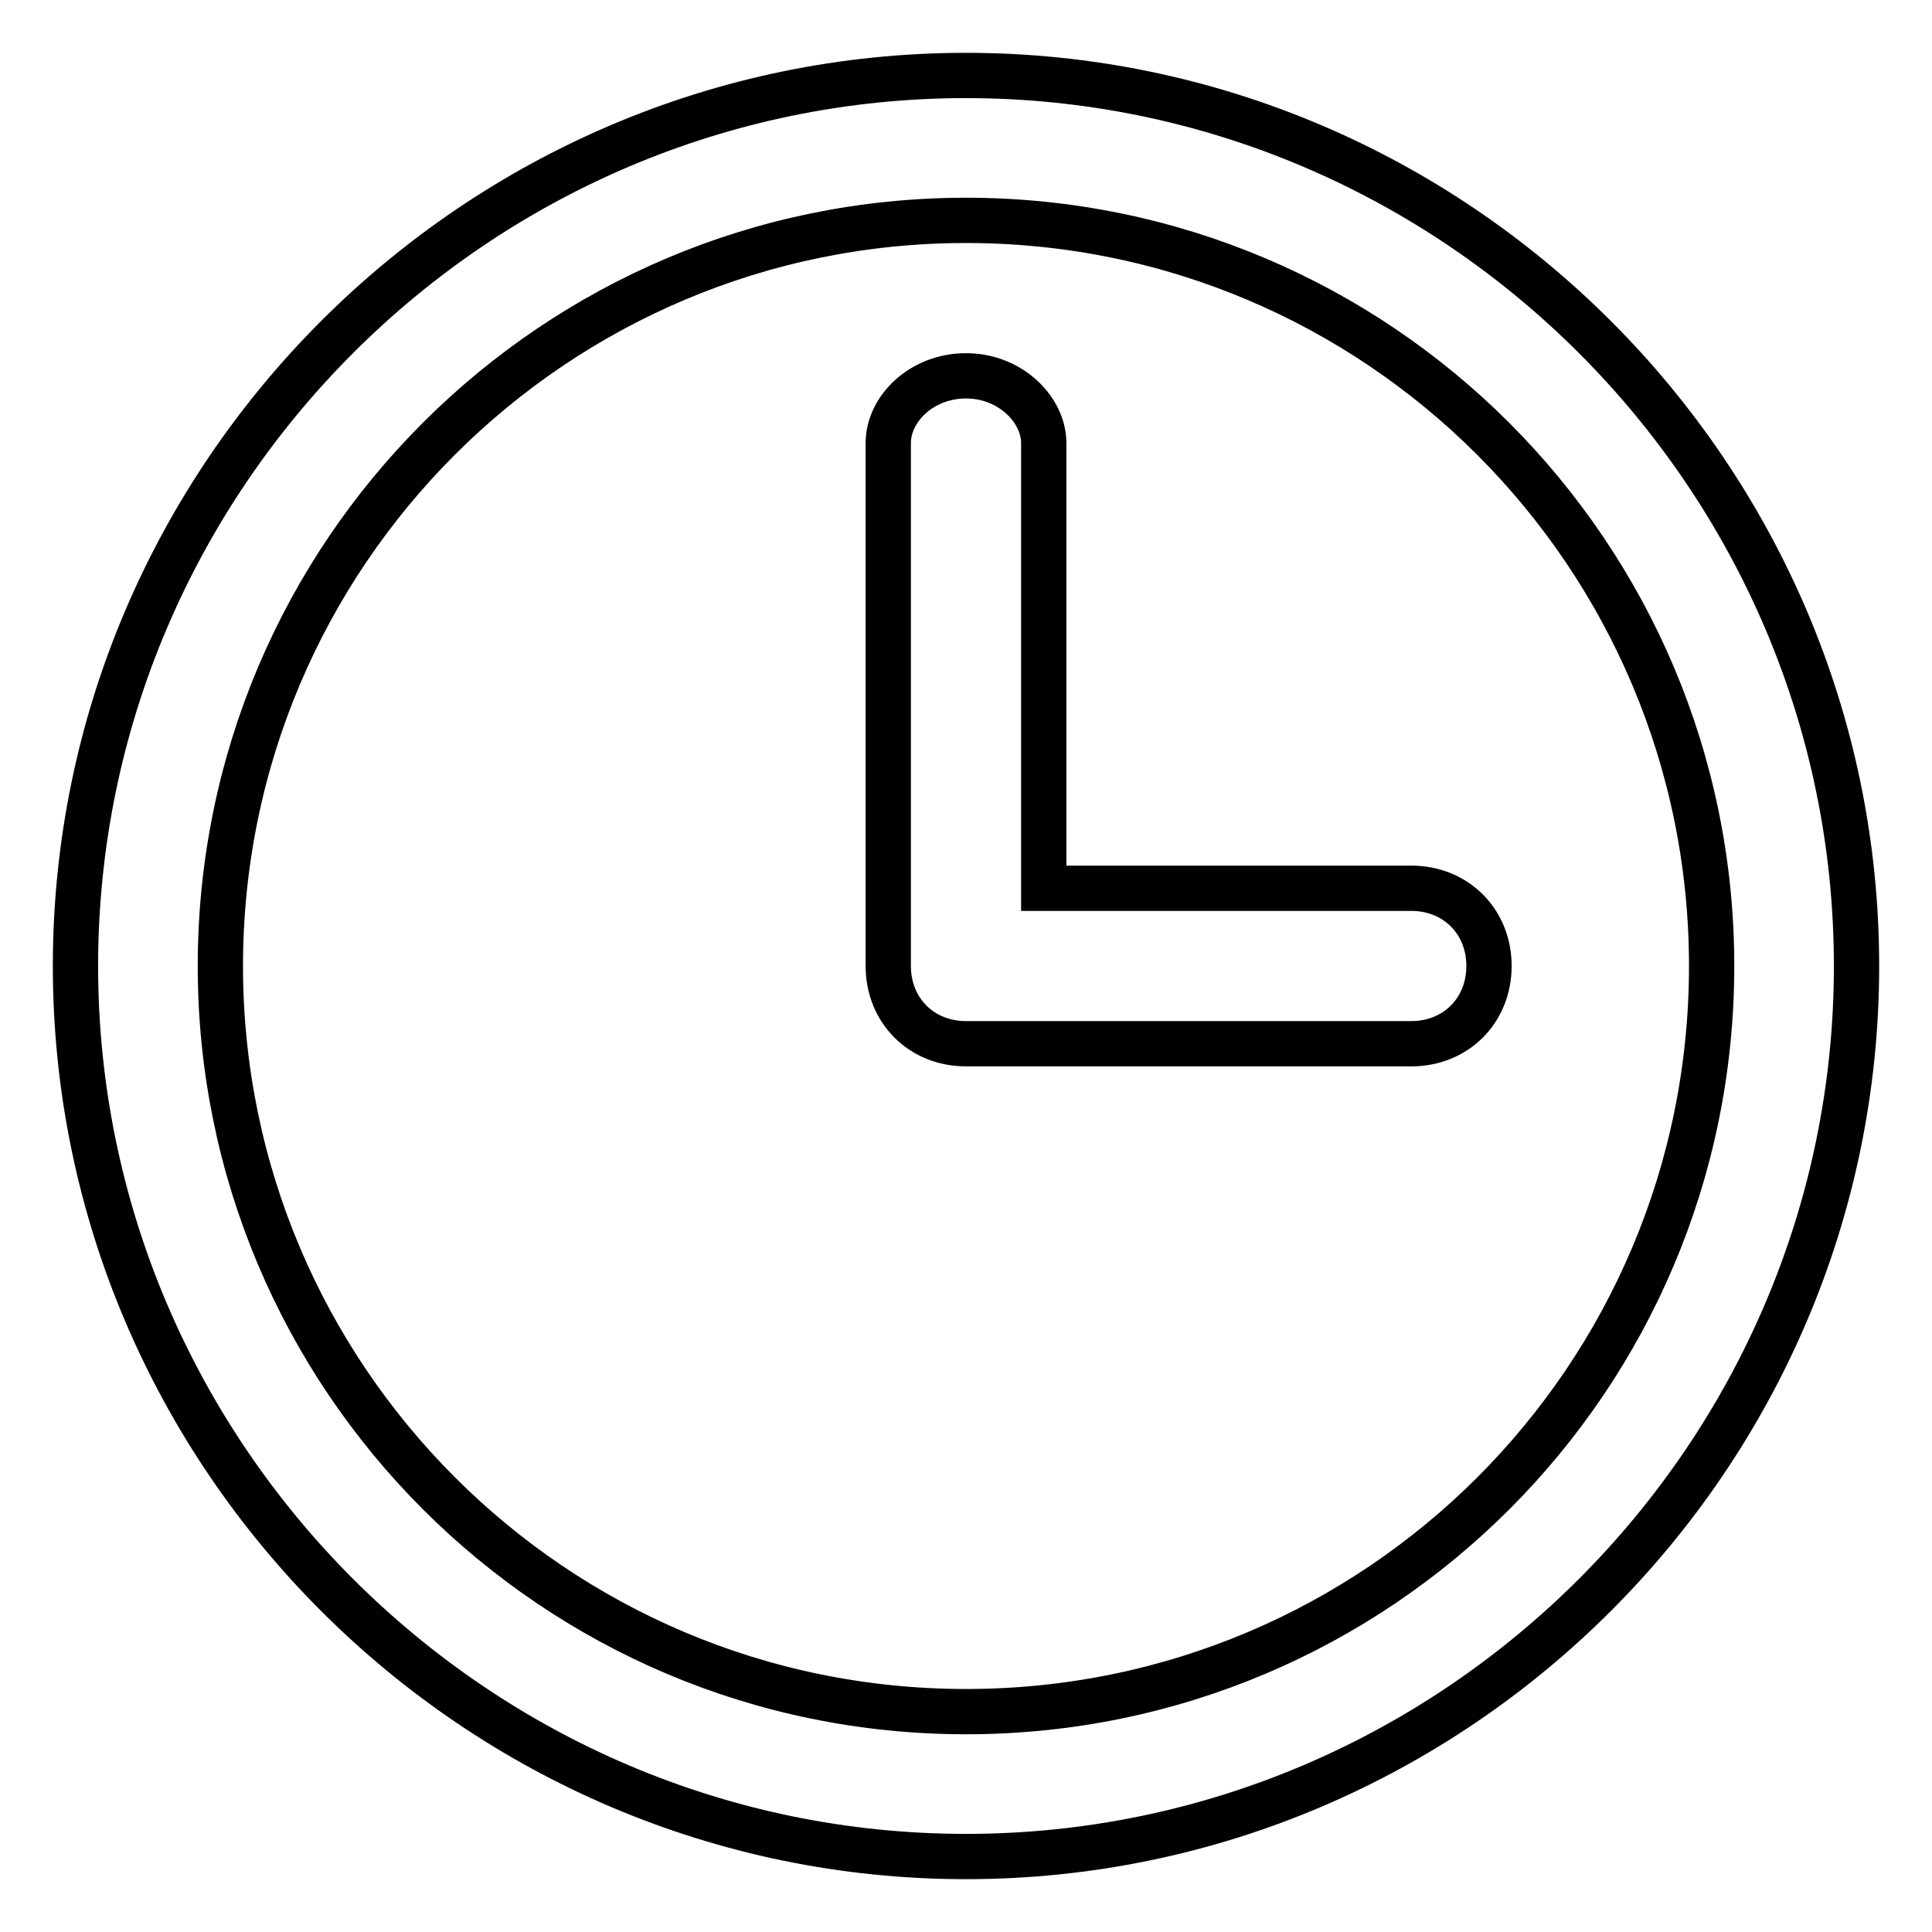
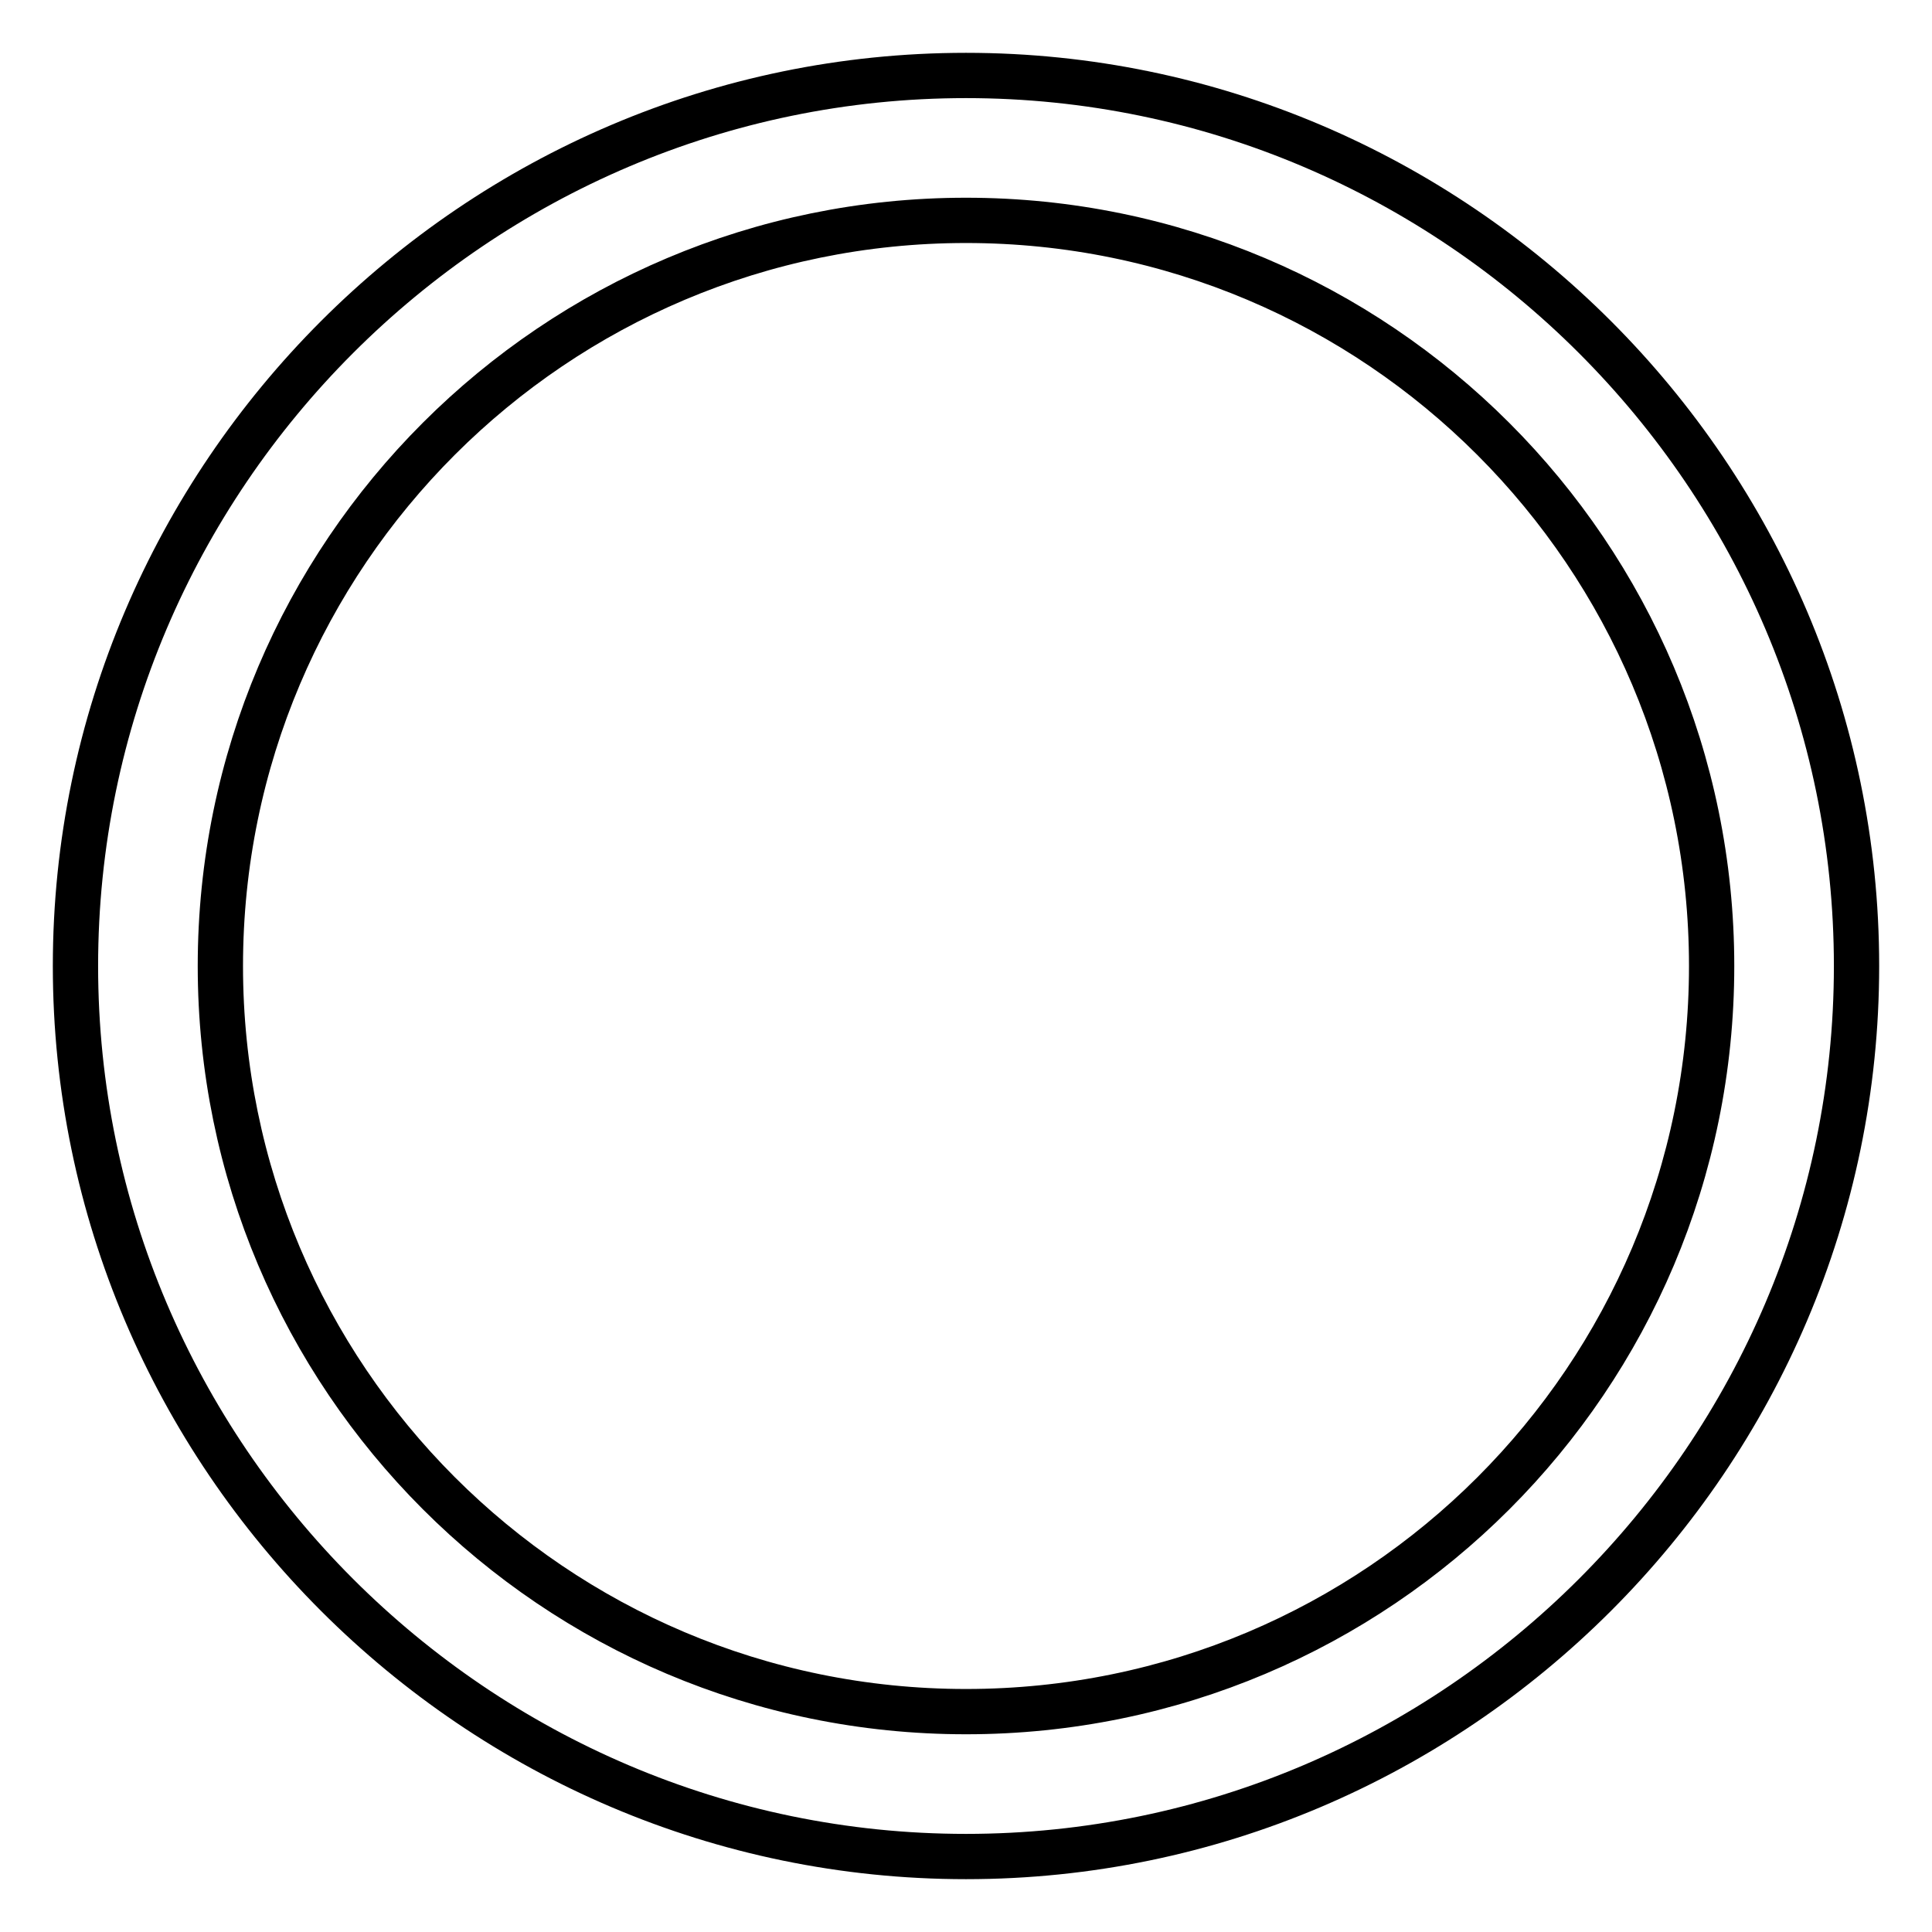
<svg xmlns="http://www.w3.org/2000/svg" version="1.1" x="0px" y="0px" viewBox="0 0 256 256" enable-background="new 0 0 256 256" xml:space="preserve">
  <g>
    <g>
      <path stroke-width="6" fill-opacity="0" stroke="#000000" d="M128,10C63.1,10,10,63.1,10,128s53.1,118,118,118s118-53.1,118-118S192.9,10,128,10z M128,226.8c-54.6,0-98.8-44.3-98.8-98.8c0-54.6,44.3-98.8,98.8-98.8c54.6,0,98.8,44.3,98.8,98.8C226.8,182.6,182.6,226.8,128,226.8z" />
-       <path stroke-width="6" fill-opacity="0" stroke="#000000" d="M187,117.7h-48.7v-59c0-4.4-4.4-8.9-10.3-8.9c-5.9,0-10.3,4.4-10.3,8.9V128c0,5.9,4.4,10.3,10.3,10.3h59c5.9,0,10.3-4.4,10.3-10.3C197.3,122.1,192.9,117.7,187,117.7z" />
    </g>
  </g>
</svg>